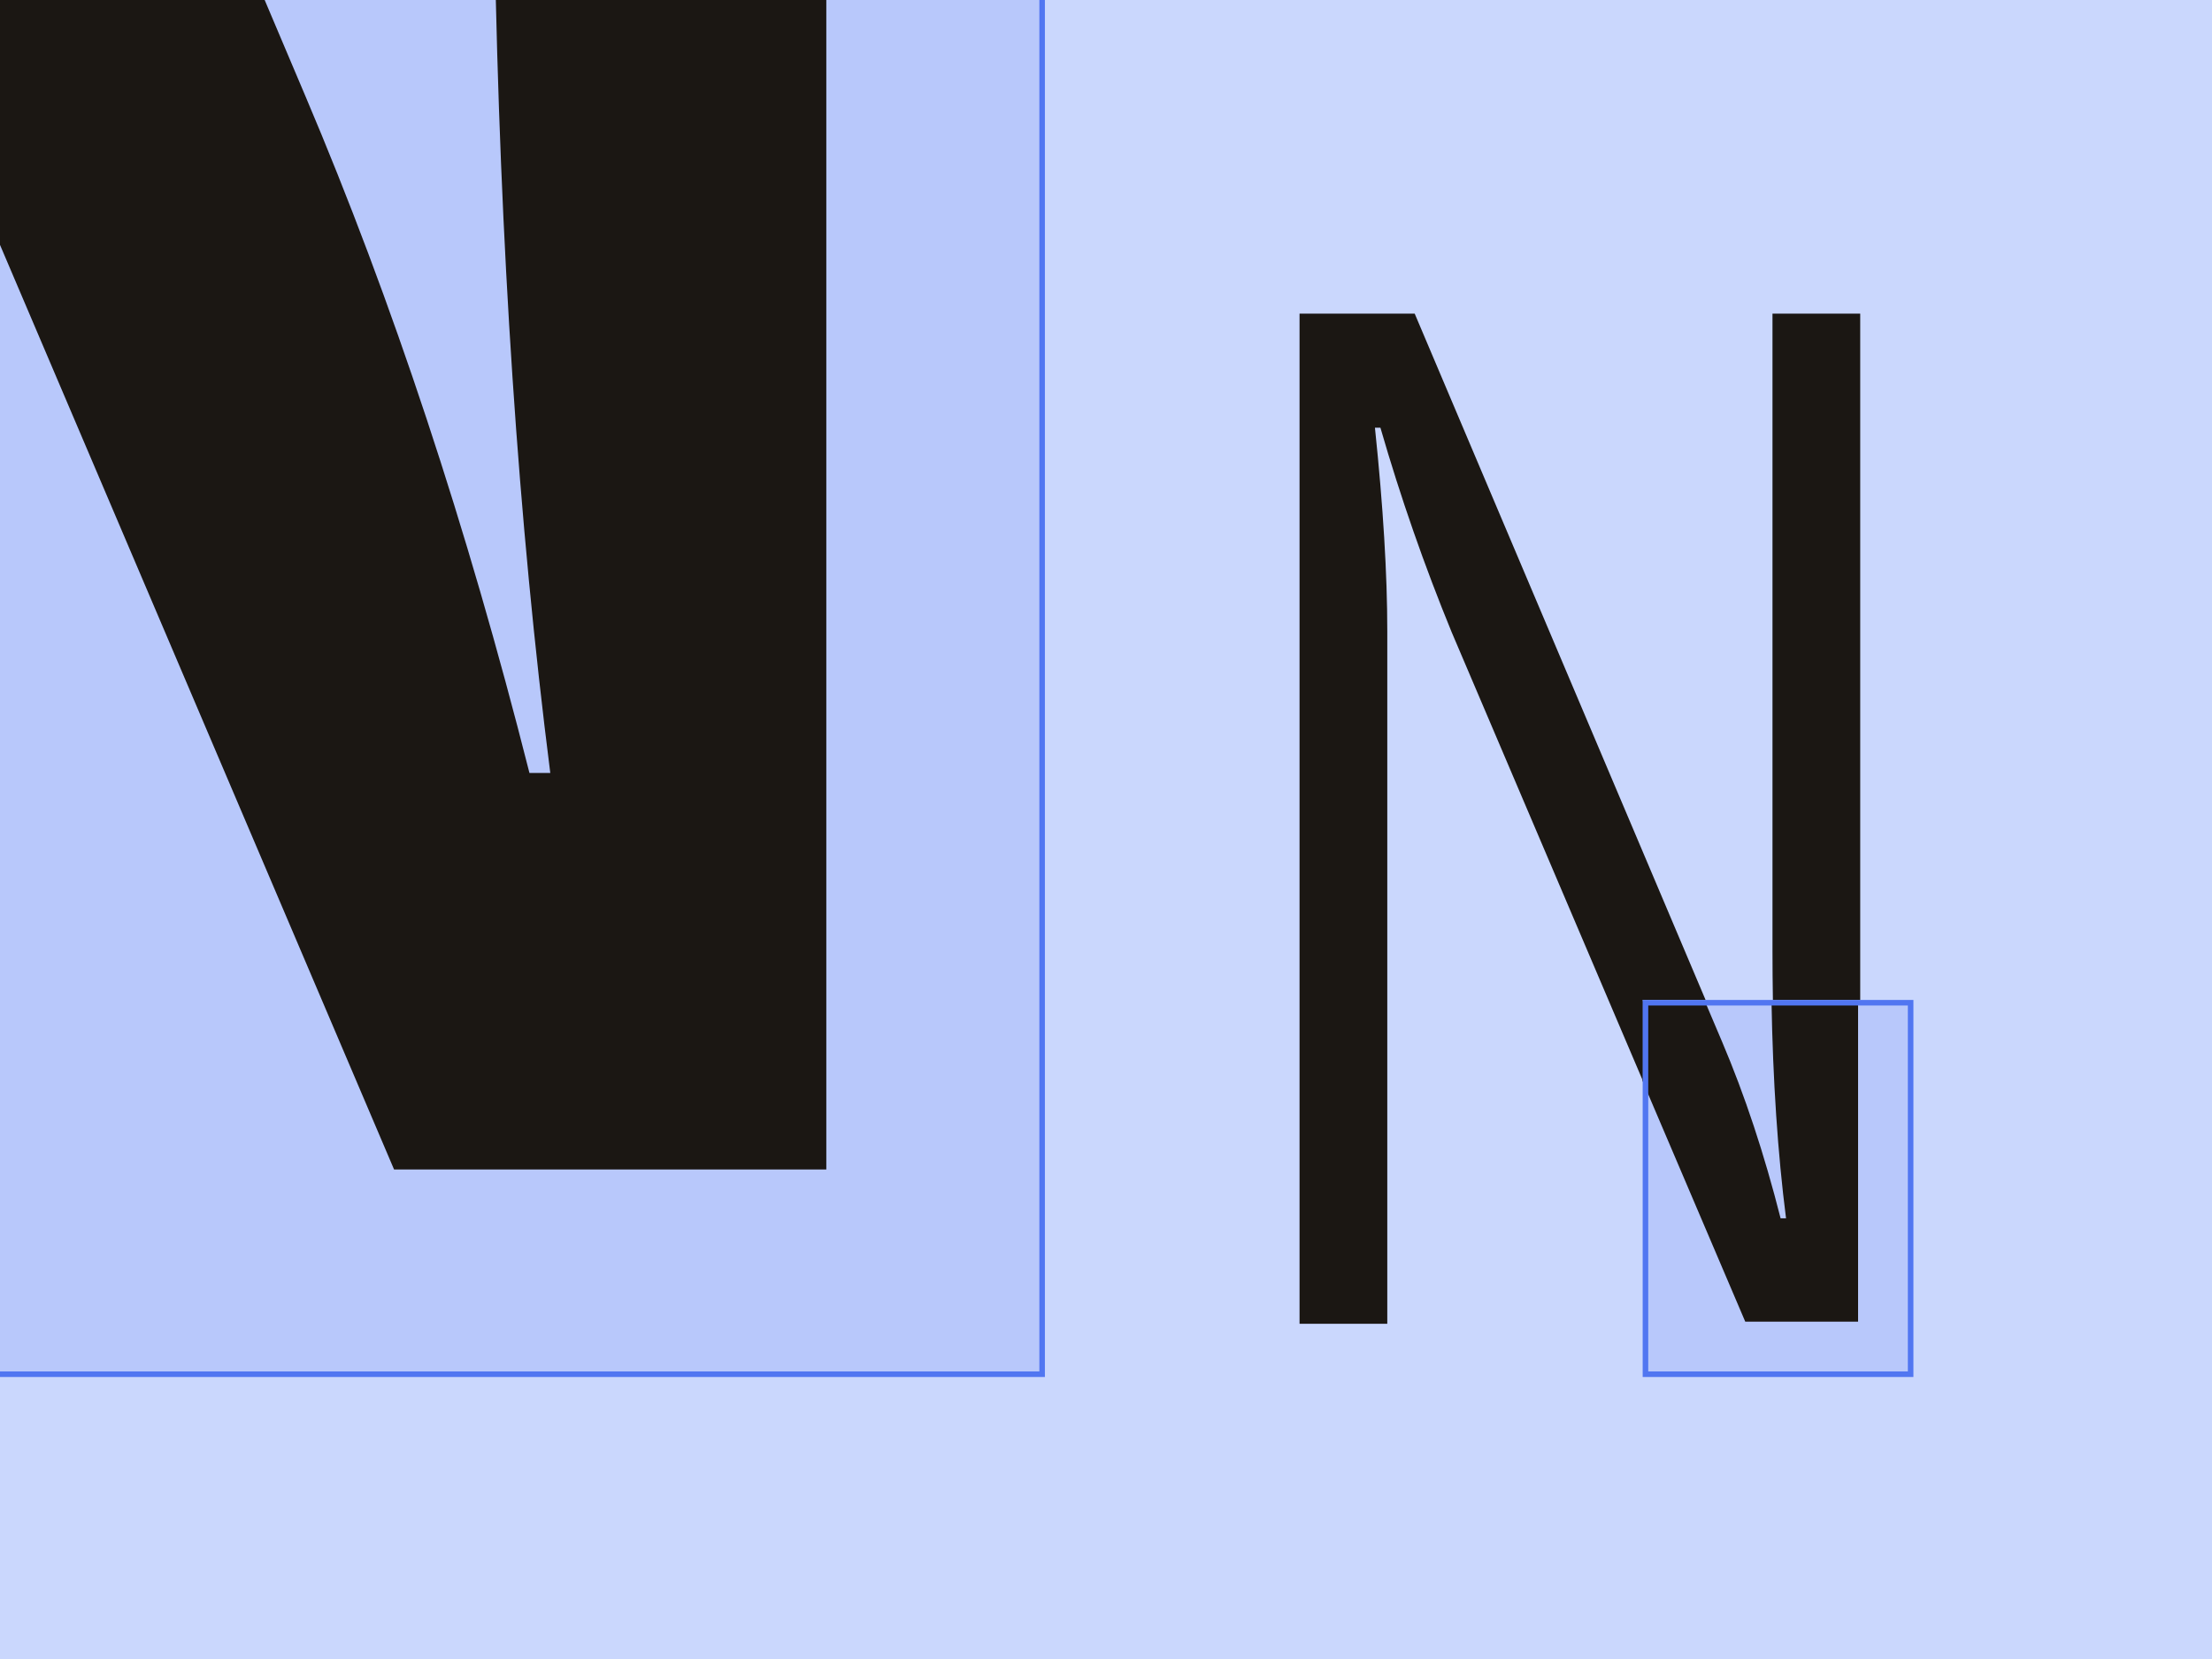
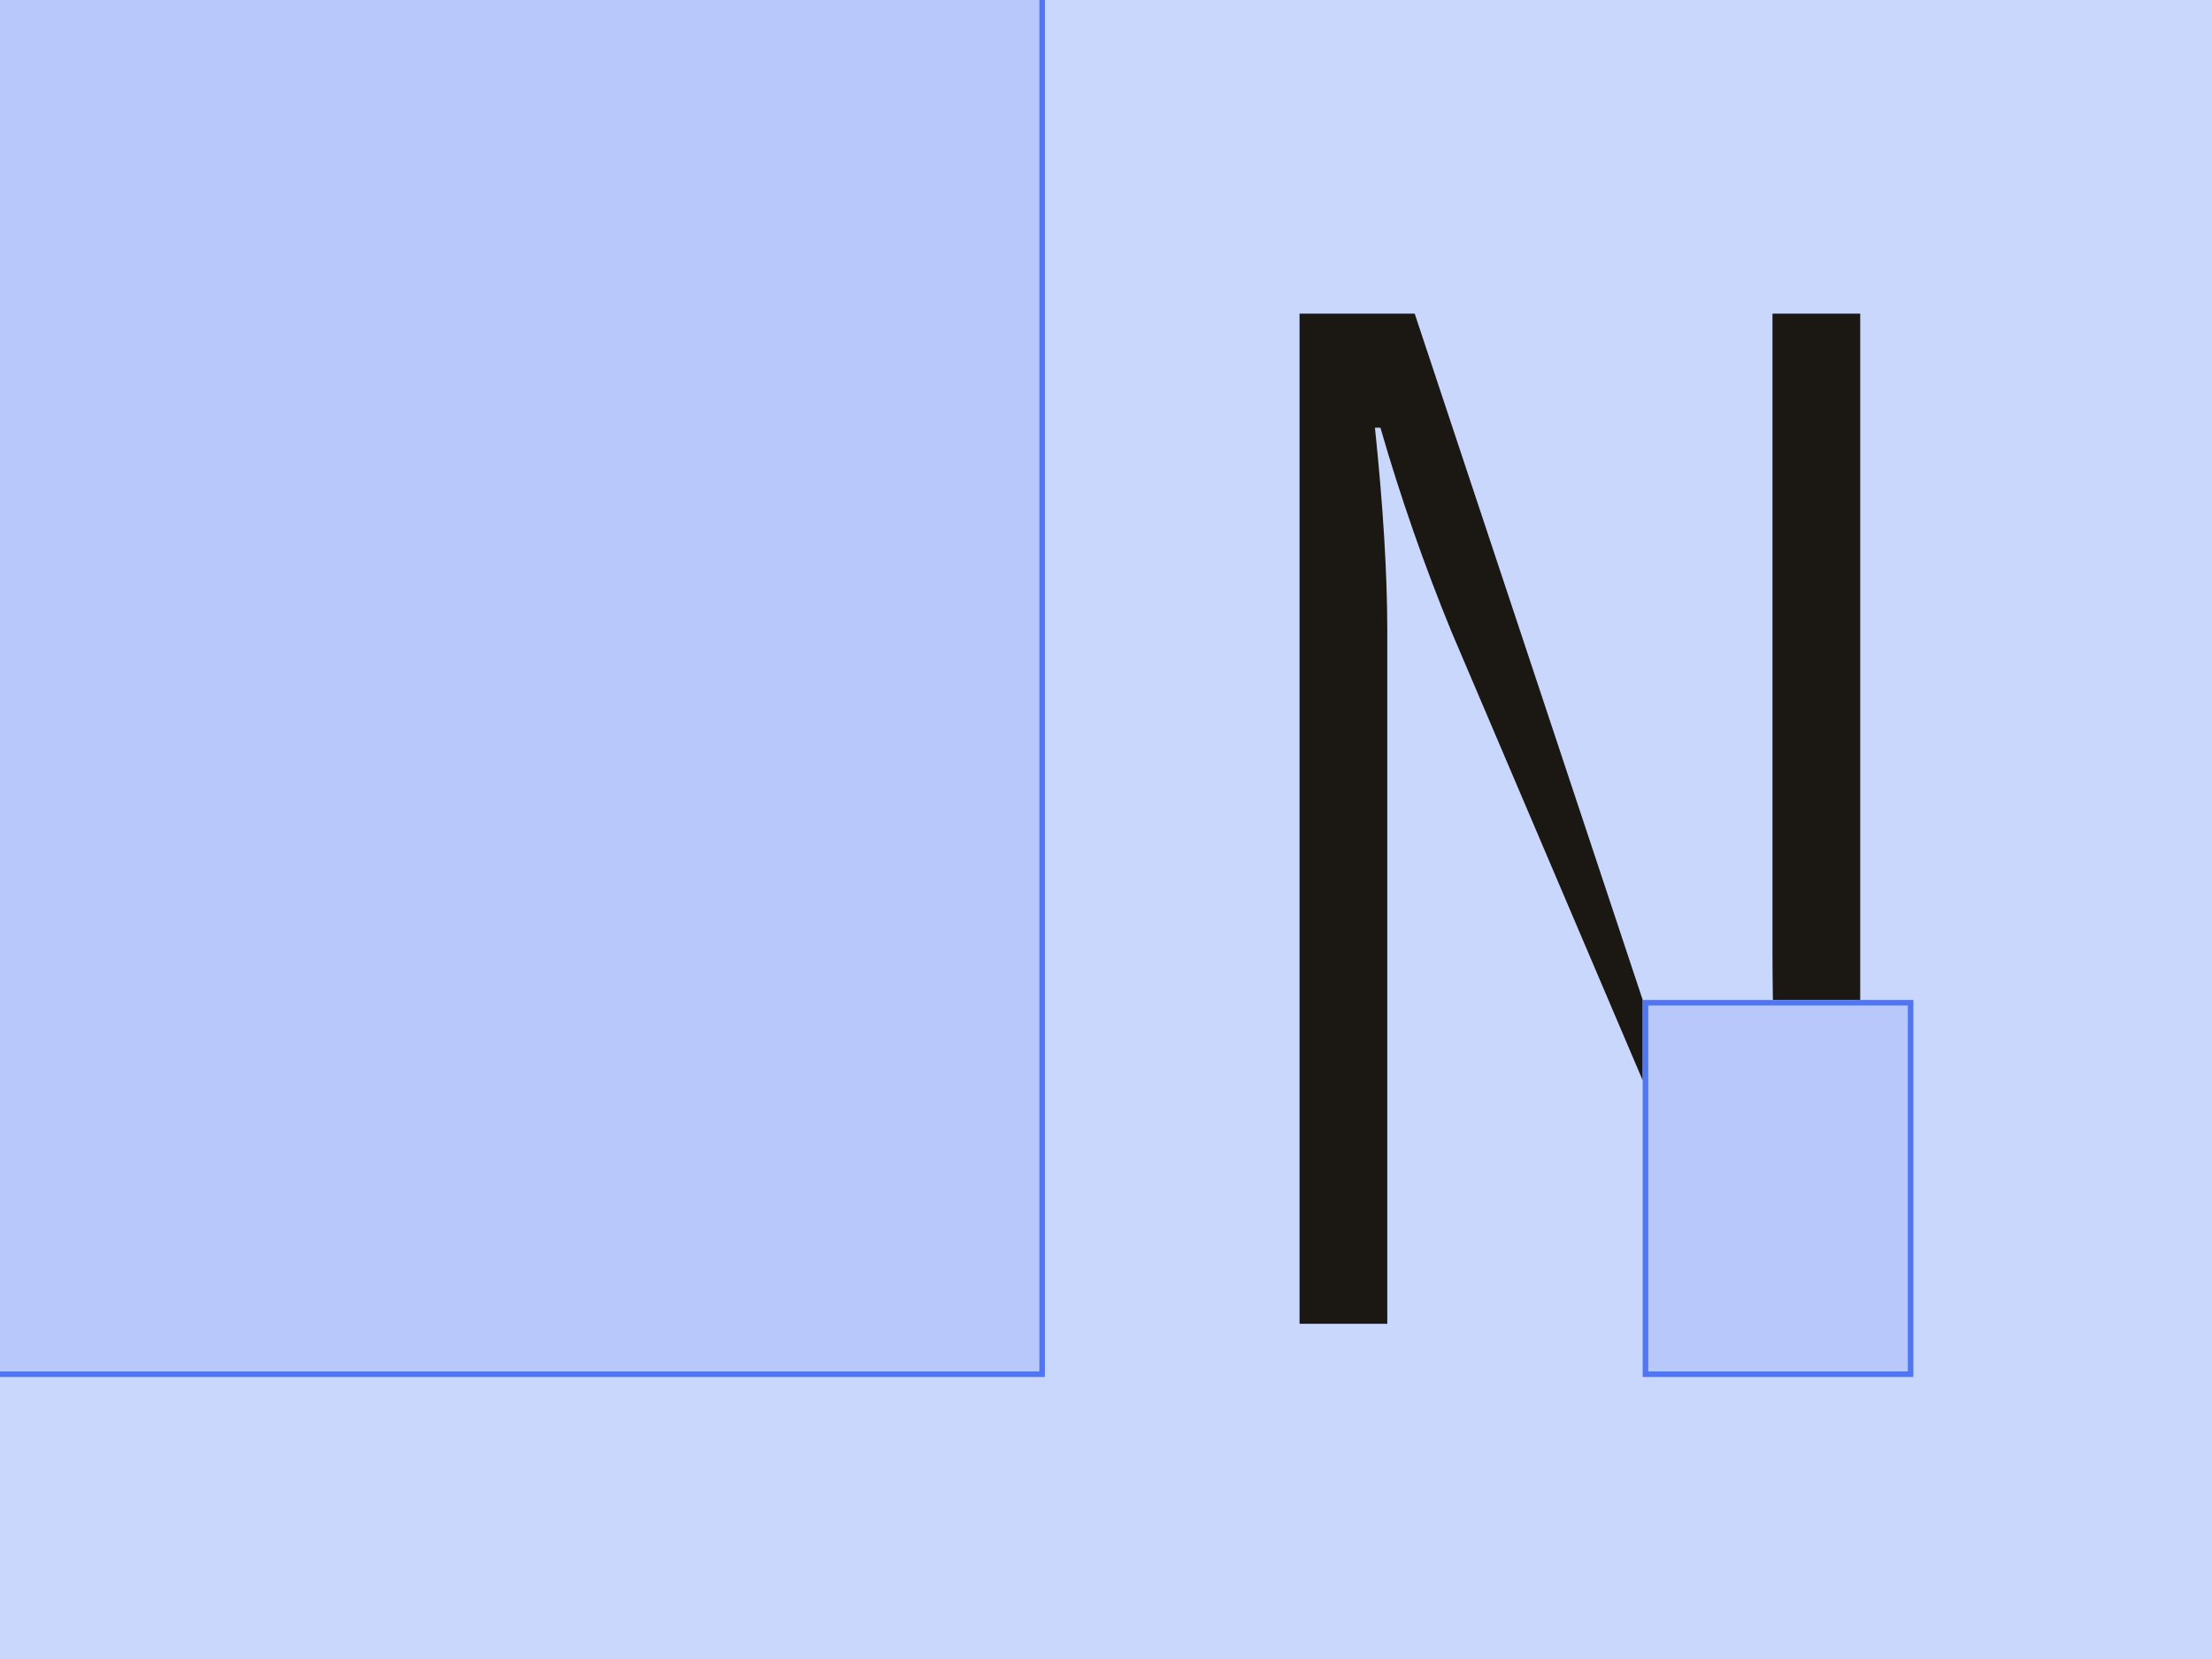
<svg xmlns="http://www.w3.org/2000/svg" width="400" height="300" viewBox="0 0 400 300" fill="none">
  <g clip-path="url(#clip0_4820_4381)">
    <rect width="400" height="300" fill="#CAD7FD" />
-     <path fill-rule="evenodd" clip-rule="evenodd" d="M255.823 56.717H235V239.386H250.865V114.084C250.865 103.852 250.121 91.607 248.634 77.349H249.625C253.261 89.929 257.558 102.258 262.515 114.335L297.055 195.378V180.827H308.426L255.823 56.717ZM320.596 180.827H336.386V56.717H320.521V171.954C320.521 174.965 320.546 177.923 320.596 180.827Z" fill="#1B1713" />
+     <path fill-rule="evenodd" clip-rule="evenodd" d="M255.823 56.717H235V239.386H250.865V114.084C250.865 103.852 250.121 91.607 248.634 77.349H249.625C253.261 89.929 257.558 102.258 262.515 114.335L297.055 195.378V180.827L255.823 56.717ZM320.596 180.827H336.386V56.717H320.521V171.954C320.521 174.965 320.546 177.923 320.596 180.827Z" fill="#1B1713" />
    <rect x="297.055" y="180.827" width="48.945" height="68.173" fill="#5176F1" fill-opacity="0.15" />
    <rect x="-4.898" y="-21" width="193.846" height="270" fill="#5176F1" fill-opacity="0.15" />
-     <path d="M149.423 -11V211.474H71.257L0 44.28V-11H43.199L55.247 17.426C70.943 54.387 84.442 95.173 95.743 139.781H99.51C93.751 94.616 90.394 44.355 89.437 -11L149.423 -11Z" fill="#1B1713" />
-     <path d="M336 181V239H315.598L297 195.412V181H308.275L311.42 188.411C315.516 198.047 319.04 208.68 321.989 220.309H322.972C321.469 208.535 320.593 195.431 320.343 181L336 181Z" fill="#1B1713" />
    <rect x="297.555" y="181.327" width="47.945" height="67.173" stroke="#5176F1" />
    <rect x="-4.397" y="-20.5" width="192.846" height="269" stroke="#5176F1" />
  </g>
  <defs>
    <clipPath id="clip0_4820_4381">
      <rect width="400" height="300" fill="white" />
    </clipPath>
  </defs>
</svg>